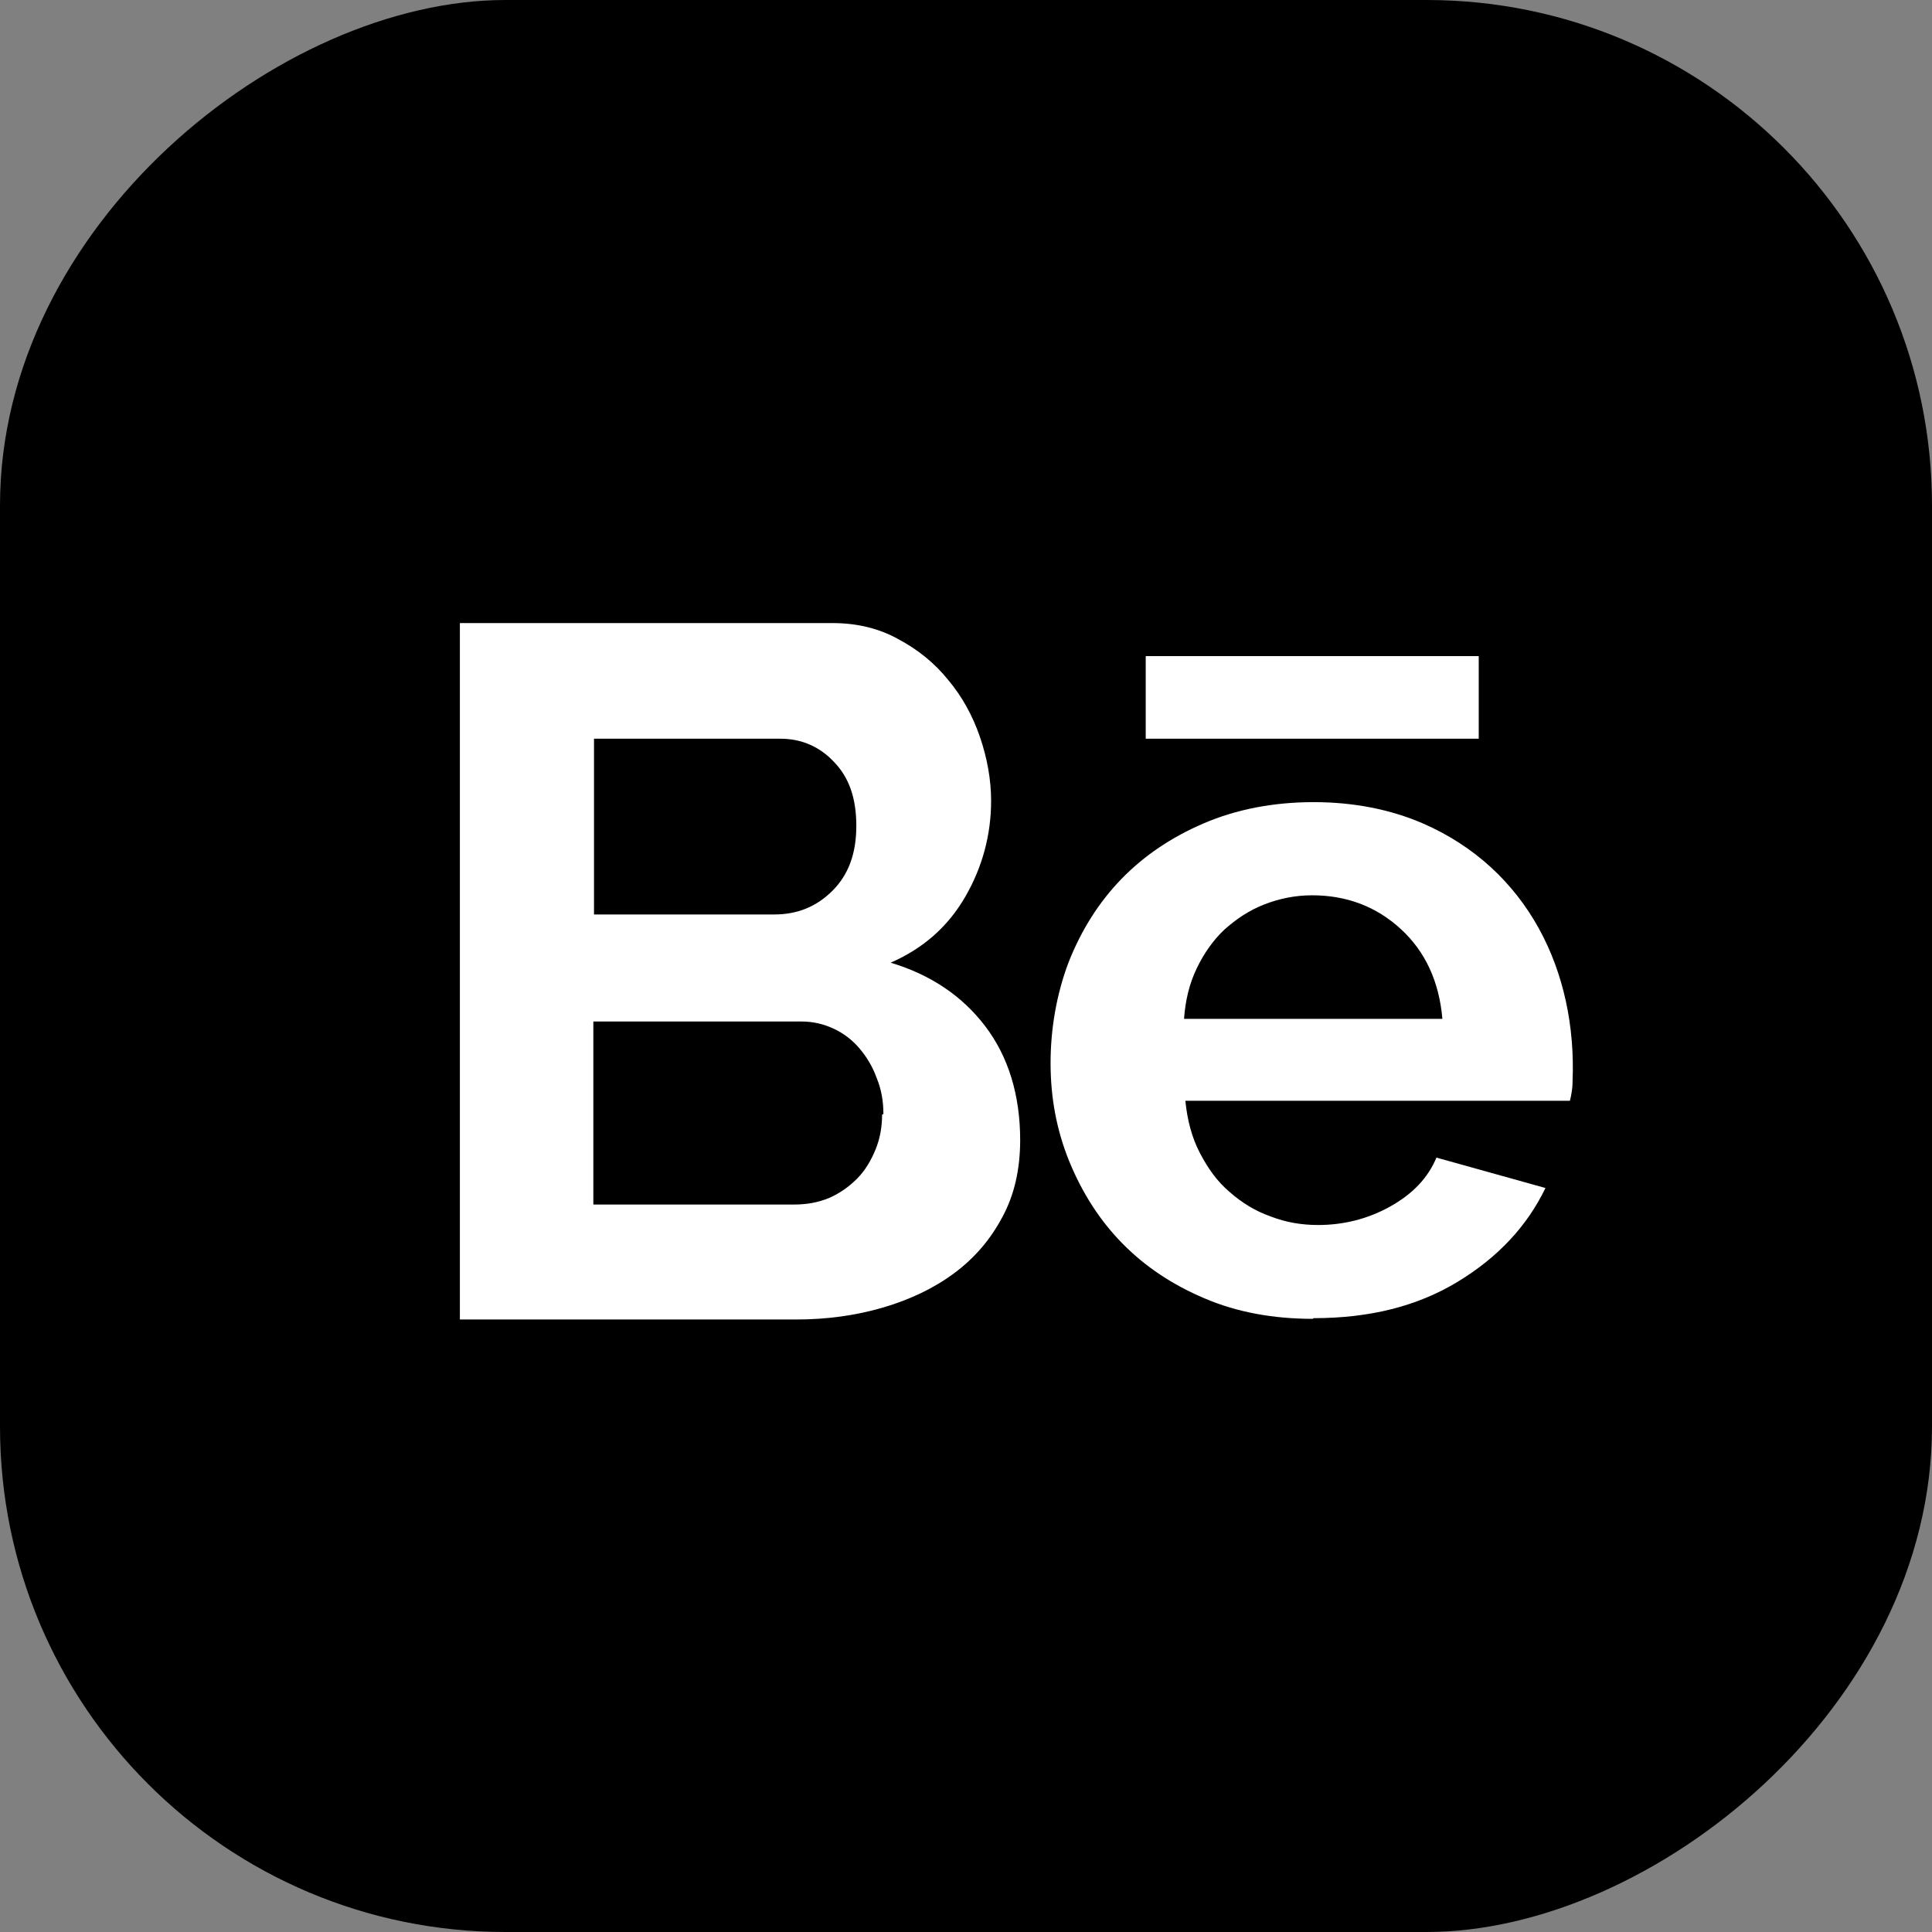
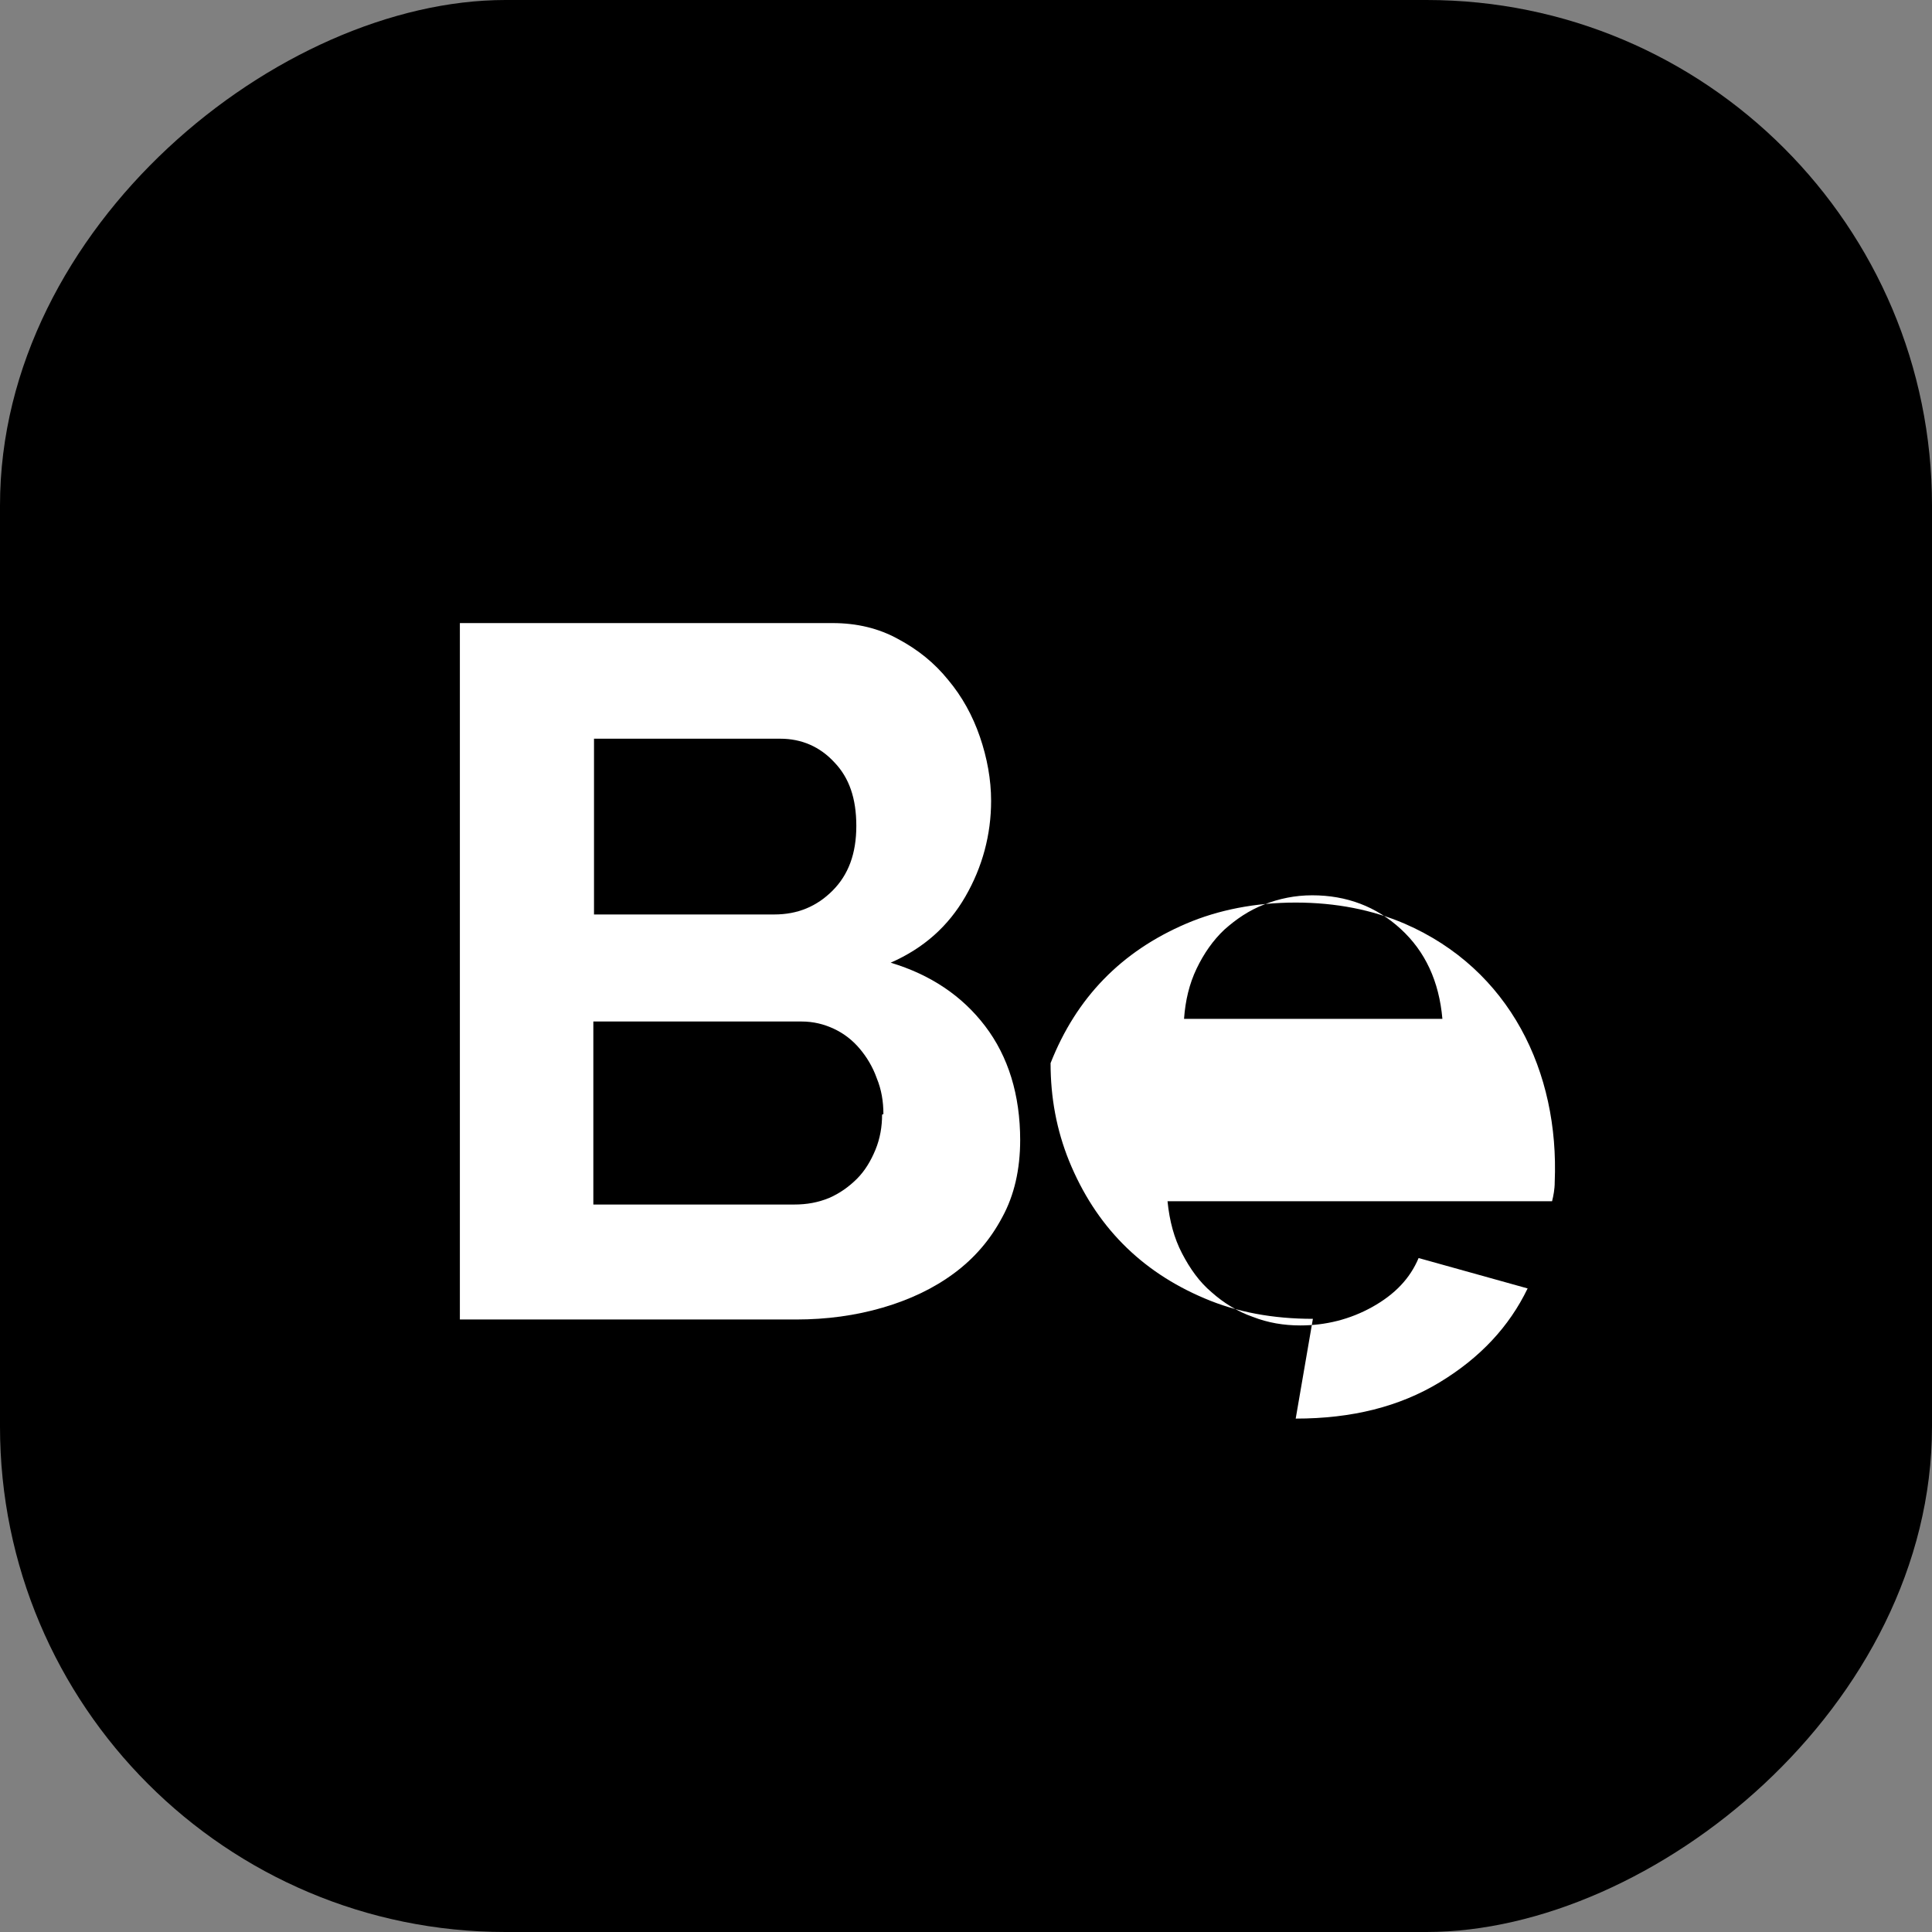
<svg xmlns="http://www.w3.org/2000/svg" id="Layer_2" data-name="Layer 2" viewBox="0 0 29.24 29.24">
  <rect x="0" y="0" width="29.24" height="29.24" fill="#808080" stroke="none" />
  <defs>
    <style>
      .cls-1 {
        fill: #000;
      }

      .cls-1, .cls-2 {
        stroke-width: 0px;
      }

      .cls-2 {
        fill: #fff;
      }
    </style>
  </defs>
  <g id="Layer_3" data-name="Layer 3">
    <g>
      <rect class="cls-1" x="0" y="0" width="29.24" height="29.24" rx="7.65" ry="7.65" transform="translate(29.24 0) rotate(90)" />
      <path class="cls-2" d="M15.44,17.25c0,.45-.09.84-.27,1.17-.18.34-.42.62-.73.85-.31.23-.67.4-1.08.52-.41.12-.85.18-1.31.18h-5.09v-10.54h5.64c.37,0,.7.08.99.24.3.16.55.36.76.62.21.25.37.54.48.86.11.32.17.65.17.97,0,.51-.13,1-.39,1.45-.26.45-.63.78-1.13,1,.6.18,1.08.5,1.43.96.35.46.53,1.04.53,1.73ZM8.99,11.18v2.66h2.73c.35,0,.64-.12.88-.36.24-.24.36-.56.36-.98s-.11-.73-.33-.96c-.22-.24-.5-.36-.82-.36h-2.82ZM13.37,16.86c0-.19-.03-.37-.1-.54-.06-.17-.15-.32-.26-.45-.11-.13-.24-.23-.39-.3-.15-.07-.31-.11-.49-.11h-3.15v2.77h3.04c.19,0,.36-.03.53-.1.16-.07.3-.17.42-.29.12-.12.21-.27.28-.44.07-.17.1-.35.1-.53Z" />
-       <path class="cls-2" d="M19.87,19.96c-.6,0-1.15-.1-1.64-.31-.97-.41-1.65-1.1-2.05-2.08-.19-.47-.28-.96-.28-1.48s.09-1.04.27-1.52c.39-.99,1.07-1.69,2.05-2.11.49-.21,1.05-.32,1.66-.32s1.16.11,1.65.32c1.59.69,2.34,2.24,2.27,3.91,0,.11-.02.21-.04.29h-5.82c.03.3.1.56.22.79.12.23.26.43.45.59.18.16.39.29.62.37.23.09.47.13.72.13.38,0,.75-.09,1.09-.28.34-.19.57-.43.7-.74l1.65.46c-.28.58-.72,1.05-1.33,1.42-.61.37-1.33.55-2.18.55ZM21.83,15.42c-.05-.57-.26-1.02-.63-1.36-.37-.34-.82-.51-1.34-.51-.26,0-.5.05-.73.14-.23.09-.42.22-.6.38-.17.16-.31.36-.42.59-.11.23-.17.48-.19.76h3.91Z" />
-       <path class="cls-2" d="M17.34,9.93h5.04v1.25h-5.04v-1.25Z" />
+       <path class="cls-2" d="M19.87,19.96c-.6,0-1.15-.1-1.64-.31-.97-.41-1.65-1.1-2.05-2.08-.19-.47-.28-.96-.28-1.48c.39-.99,1.07-1.69,2.05-2.11.49-.21,1.05-.32,1.66-.32s1.16.11,1.65.32c1.59.69,2.34,2.24,2.27,3.91,0,.11-.02.21-.04.29h-5.82c.03.3.1.56.22.79.12.23.26.43.45.59.18.16.39.29.62.37.23.09.47.13.72.13.38,0,.75-.09,1.09-.28.34-.19.57-.43.7-.74l1.65.46c-.28.58-.72,1.05-1.33,1.42-.61.37-1.33.55-2.18.55ZM21.83,15.42c-.05-.57-.26-1.02-.63-1.36-.37-.34-.82-.51-1.34-.51-.26,0-.5.05-.73.14-.23.09-.42.22-.6.38-.17.16-.31.36-.42.59-.11.23-.17.48-.19.76h3.91Z" />
    </g>
  </g>
</svg>